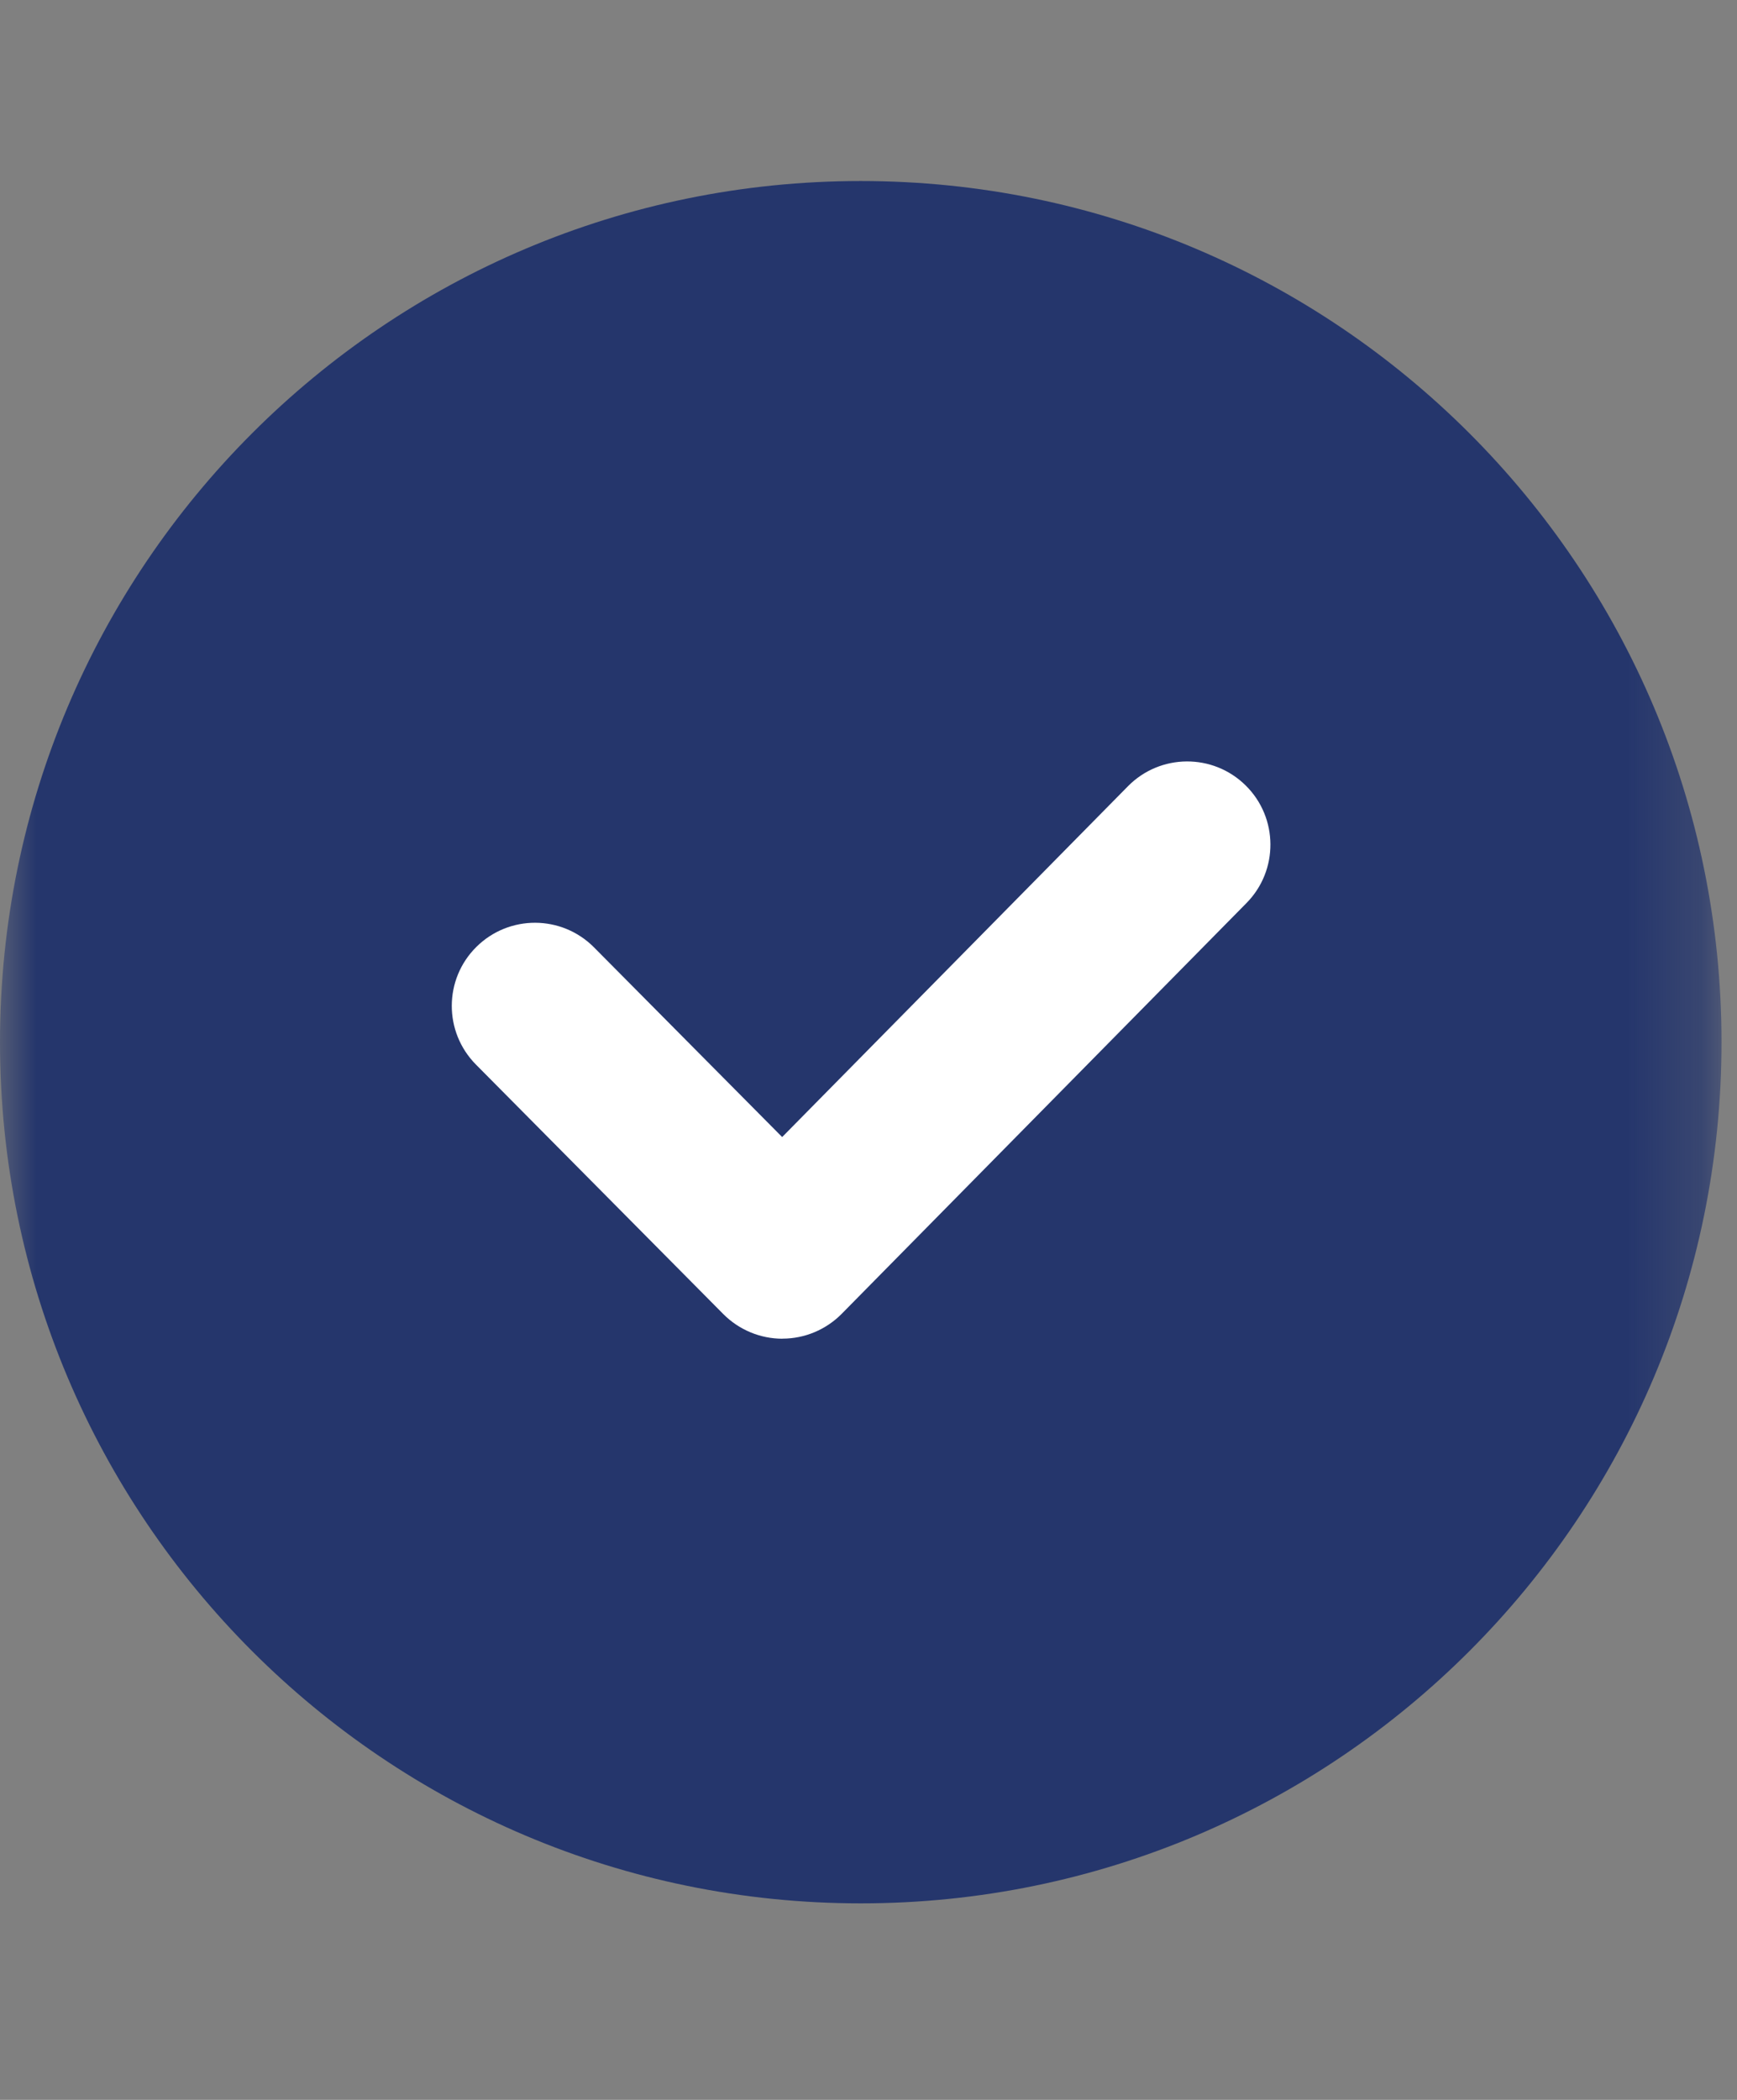
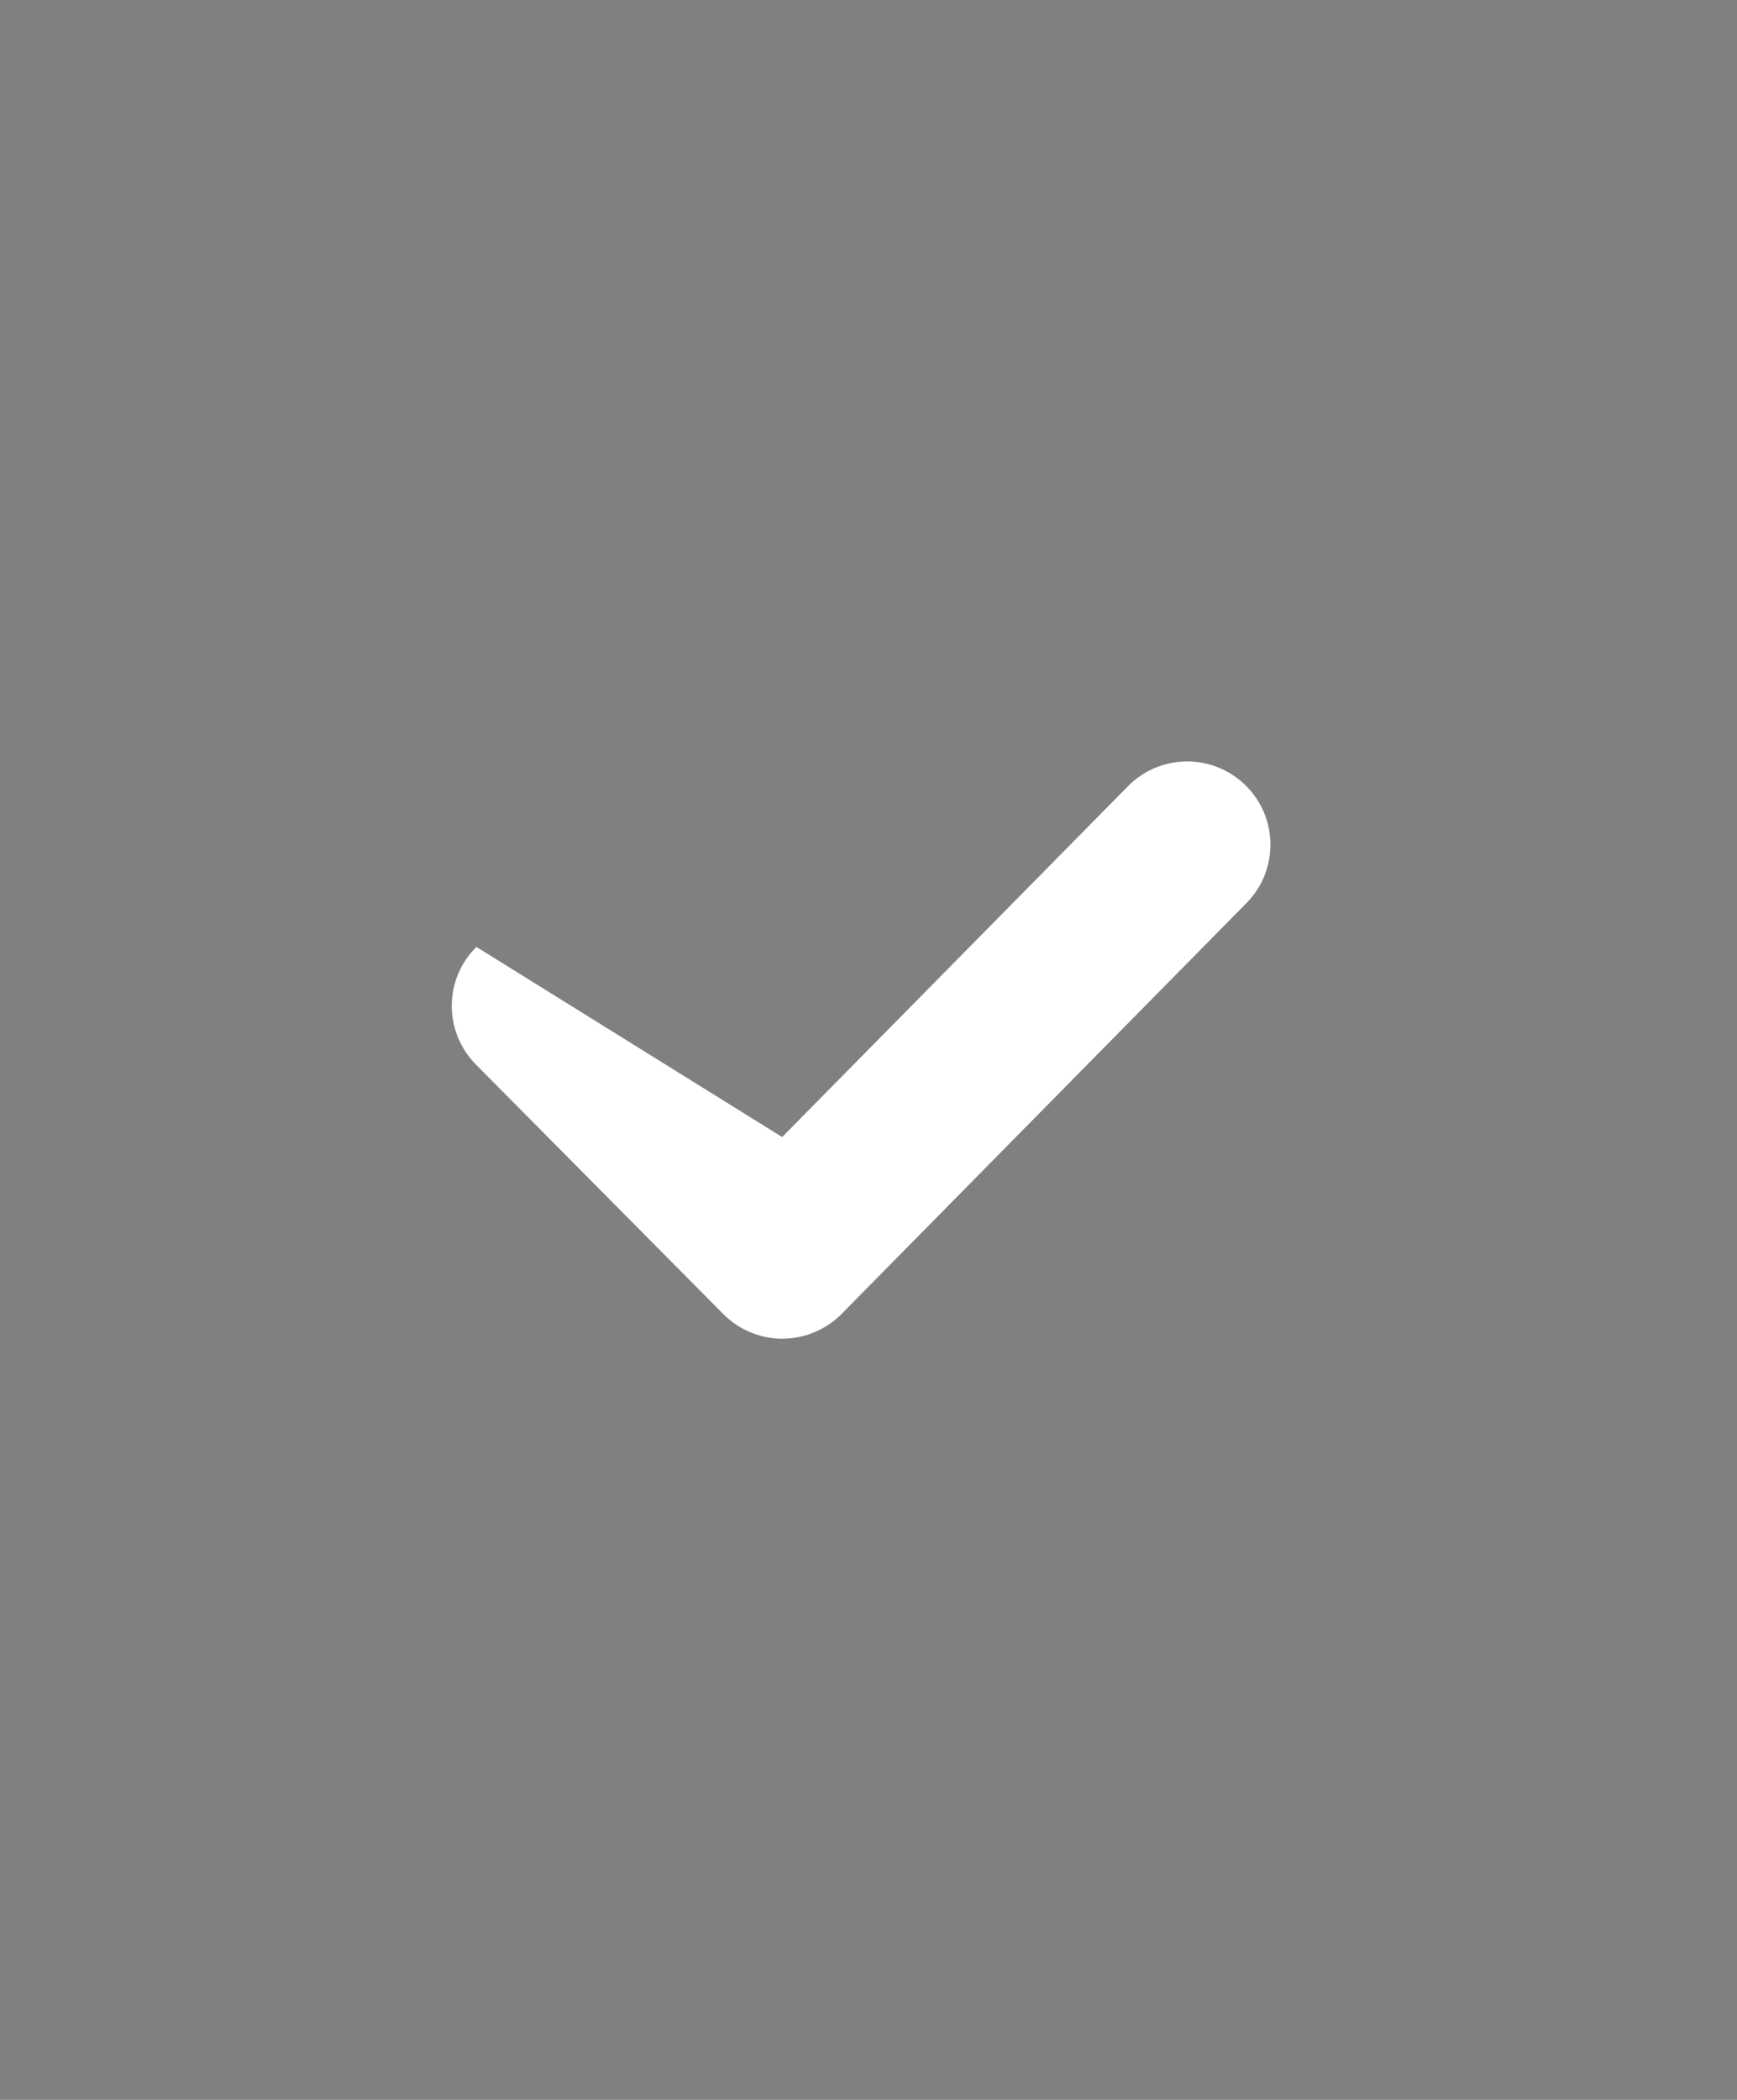
<svg xmlns="http://www.w3.org/2000/svg" width="24" height="29" viewBox="0 0 24 29" fill="none">
  <rect x="0" y="0" width="24" height="29" fill="#808080" stroke="none" />
  <mask id="mask0_691_56895" style="mask-type:luminance" maskUnits="userSpaceOnUse" x="0" y="0" width="24" height="29">
    <path d="M23.786 0.5H0V28.286H23.786V0.5Z" fill="white" />
  </mask>
  <g mask="url(#mask0_691_56895)">
-     <path d="M11.893 26.286C18.461 26.286 23.786 20.961 23.786 14.393C23.786 7.825 18.461 2.5 11.893 2.5C5.325 2.5 0 7.825 0 14.393C0 20.961 5.325 26.286 11.893 26.286Z" fill="#25366C" />
-     <path d="M10.81 18.488C10.504 18.488 10.21 18.365 9.994 18.148L6.576 14.702C6.129 14.251 6.131 13.524 6.582 13.077C7.033 12.63 7.76 12.633 8.207 13.083L10.807 15.703L15.585 10.858C16.031 10.406 16.759 10.401 17.211 10.847C17.663 11.292 17.668 12.021 17.222 12.472L11.629 18.145C11.413 18.363 11.119 18.487 10.812 18.487L10.81 18.488Z" fill="white" />
+     <path d="M10.81 18.488C10.504 18.488 10.21 18.365 9.994 18.148L6.576 14.702C6.129 14.251 6.131 13.524 6.582 13.077L10.807 15.703L15.585 10.858C16.031 10.406 16.759 10.401 17.211 10.847C17.663 11.292 17.668 12.021 17.222 12.472L11.629 18.145C11.413 18.363 11.119 18.487 10.812 18.487L10.81 18.488Z" fill="white" />
  </g>
</svg>